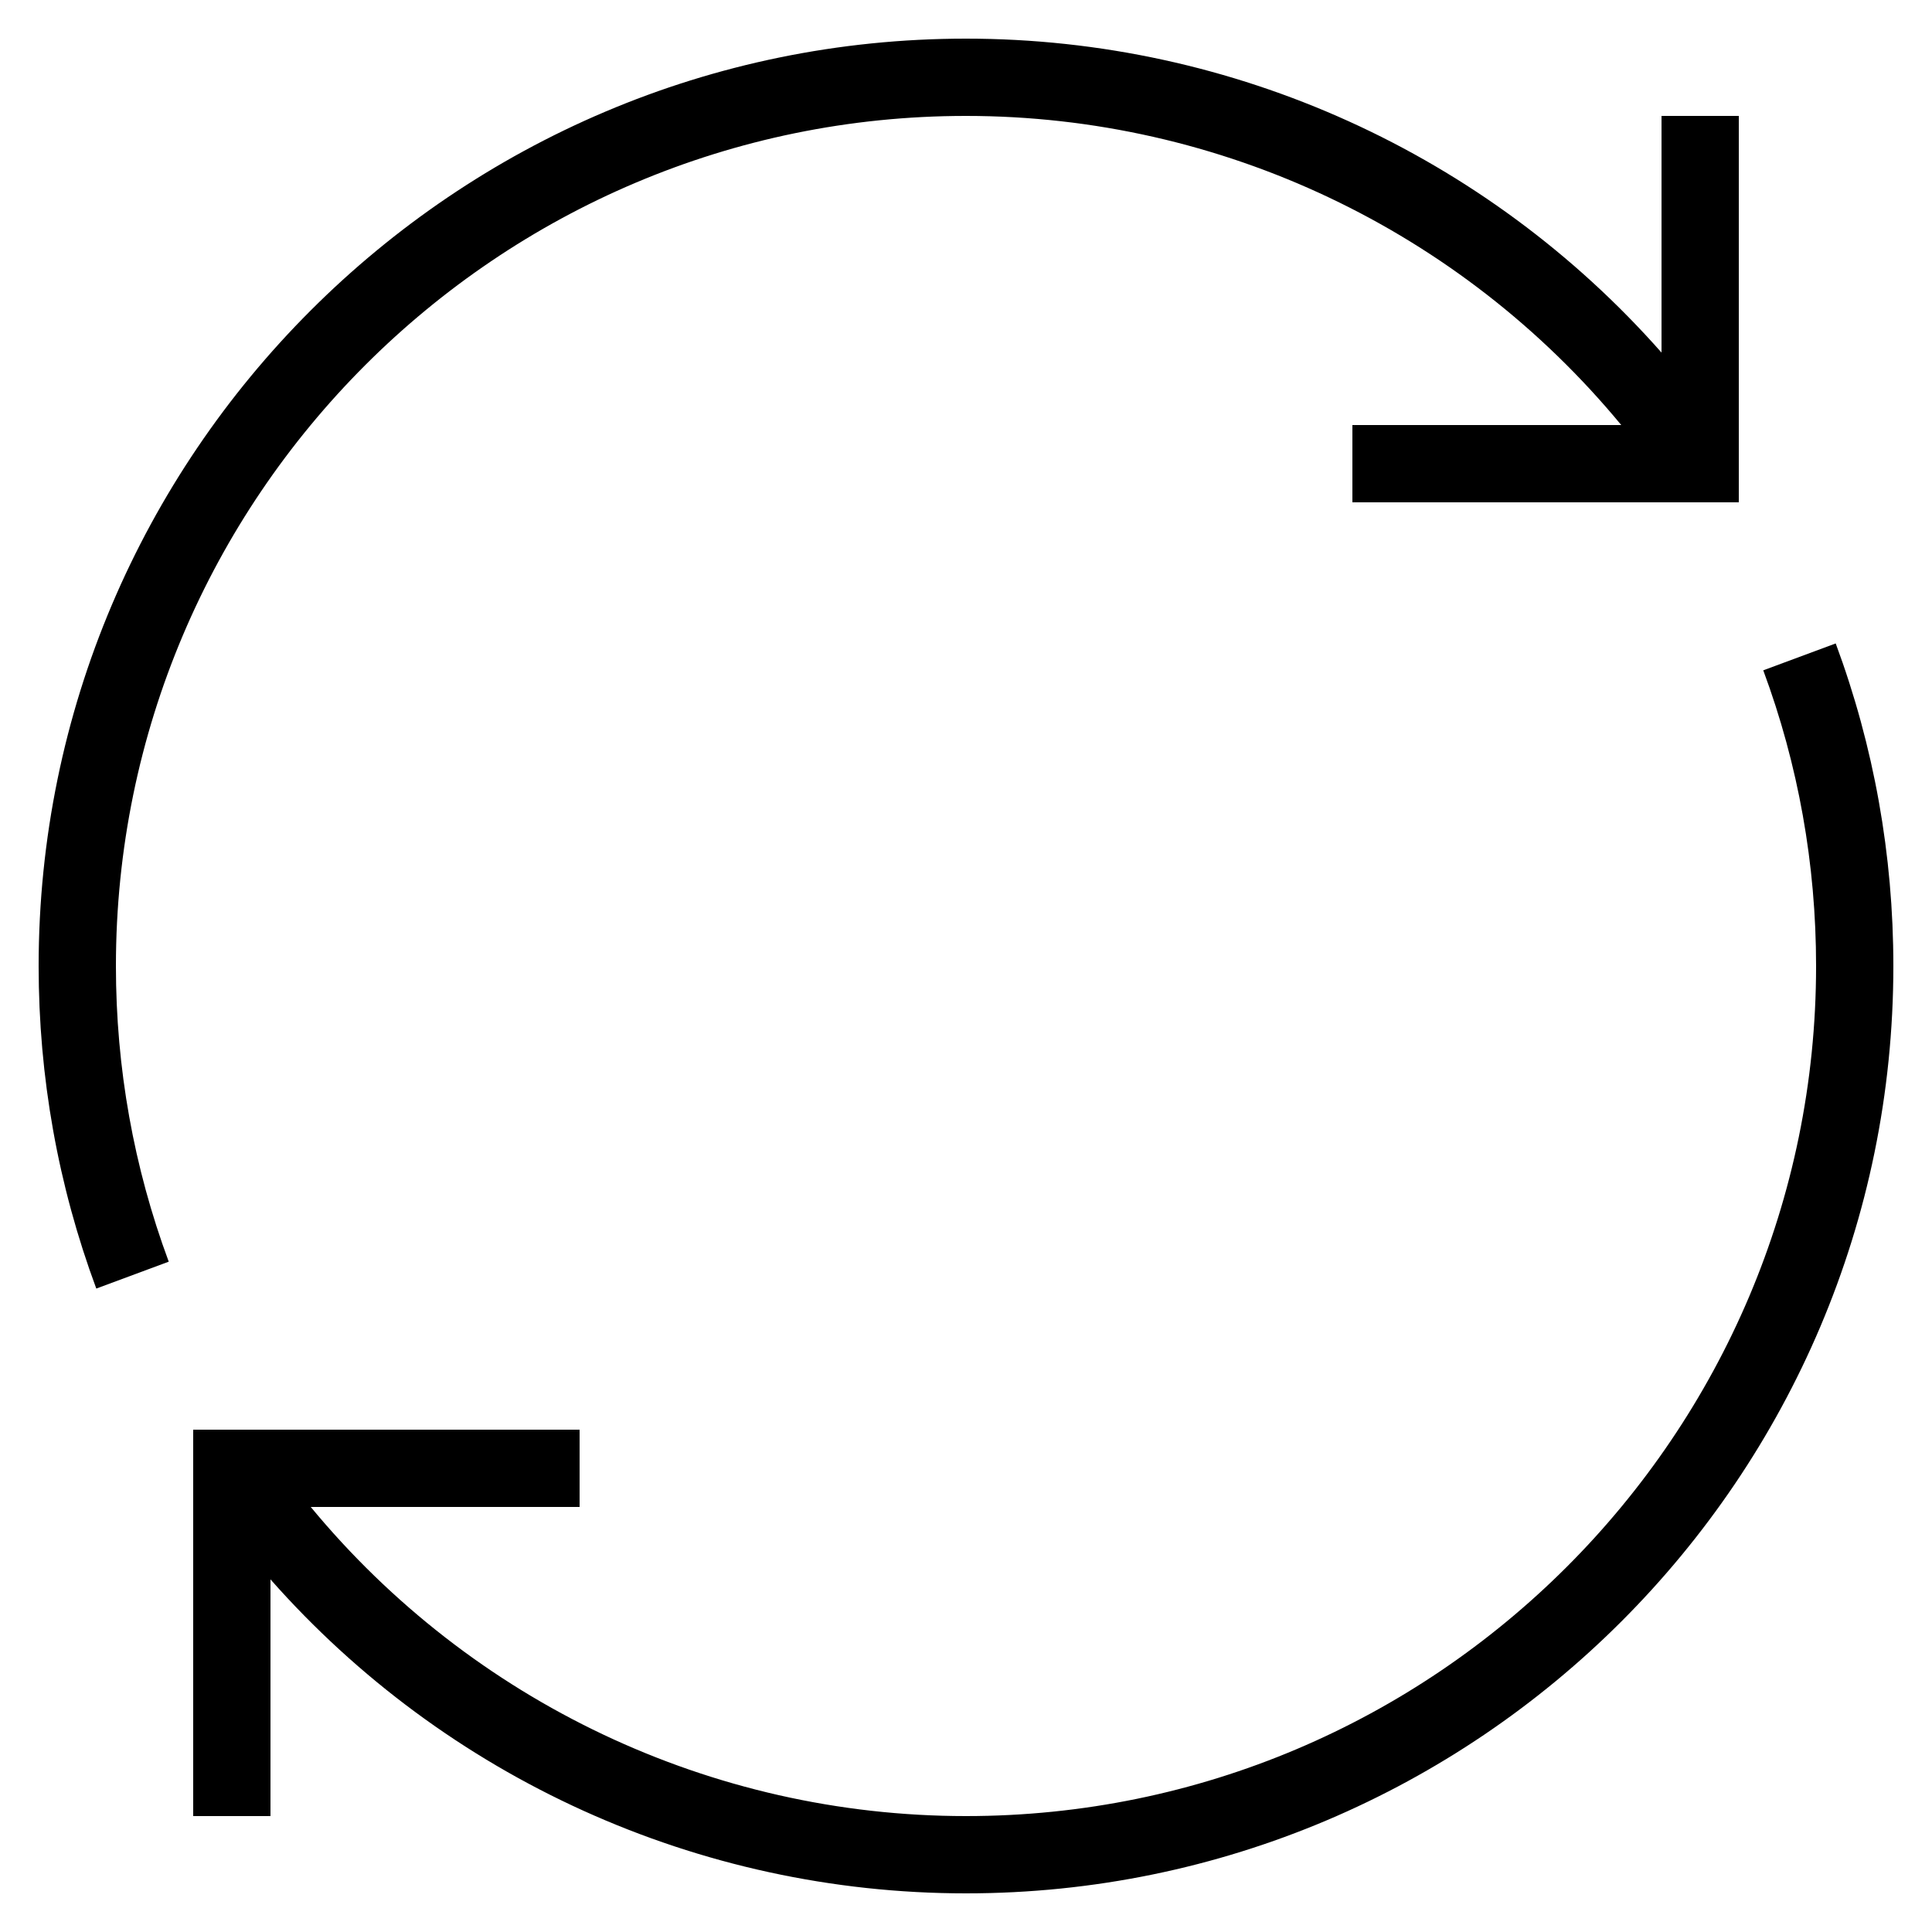
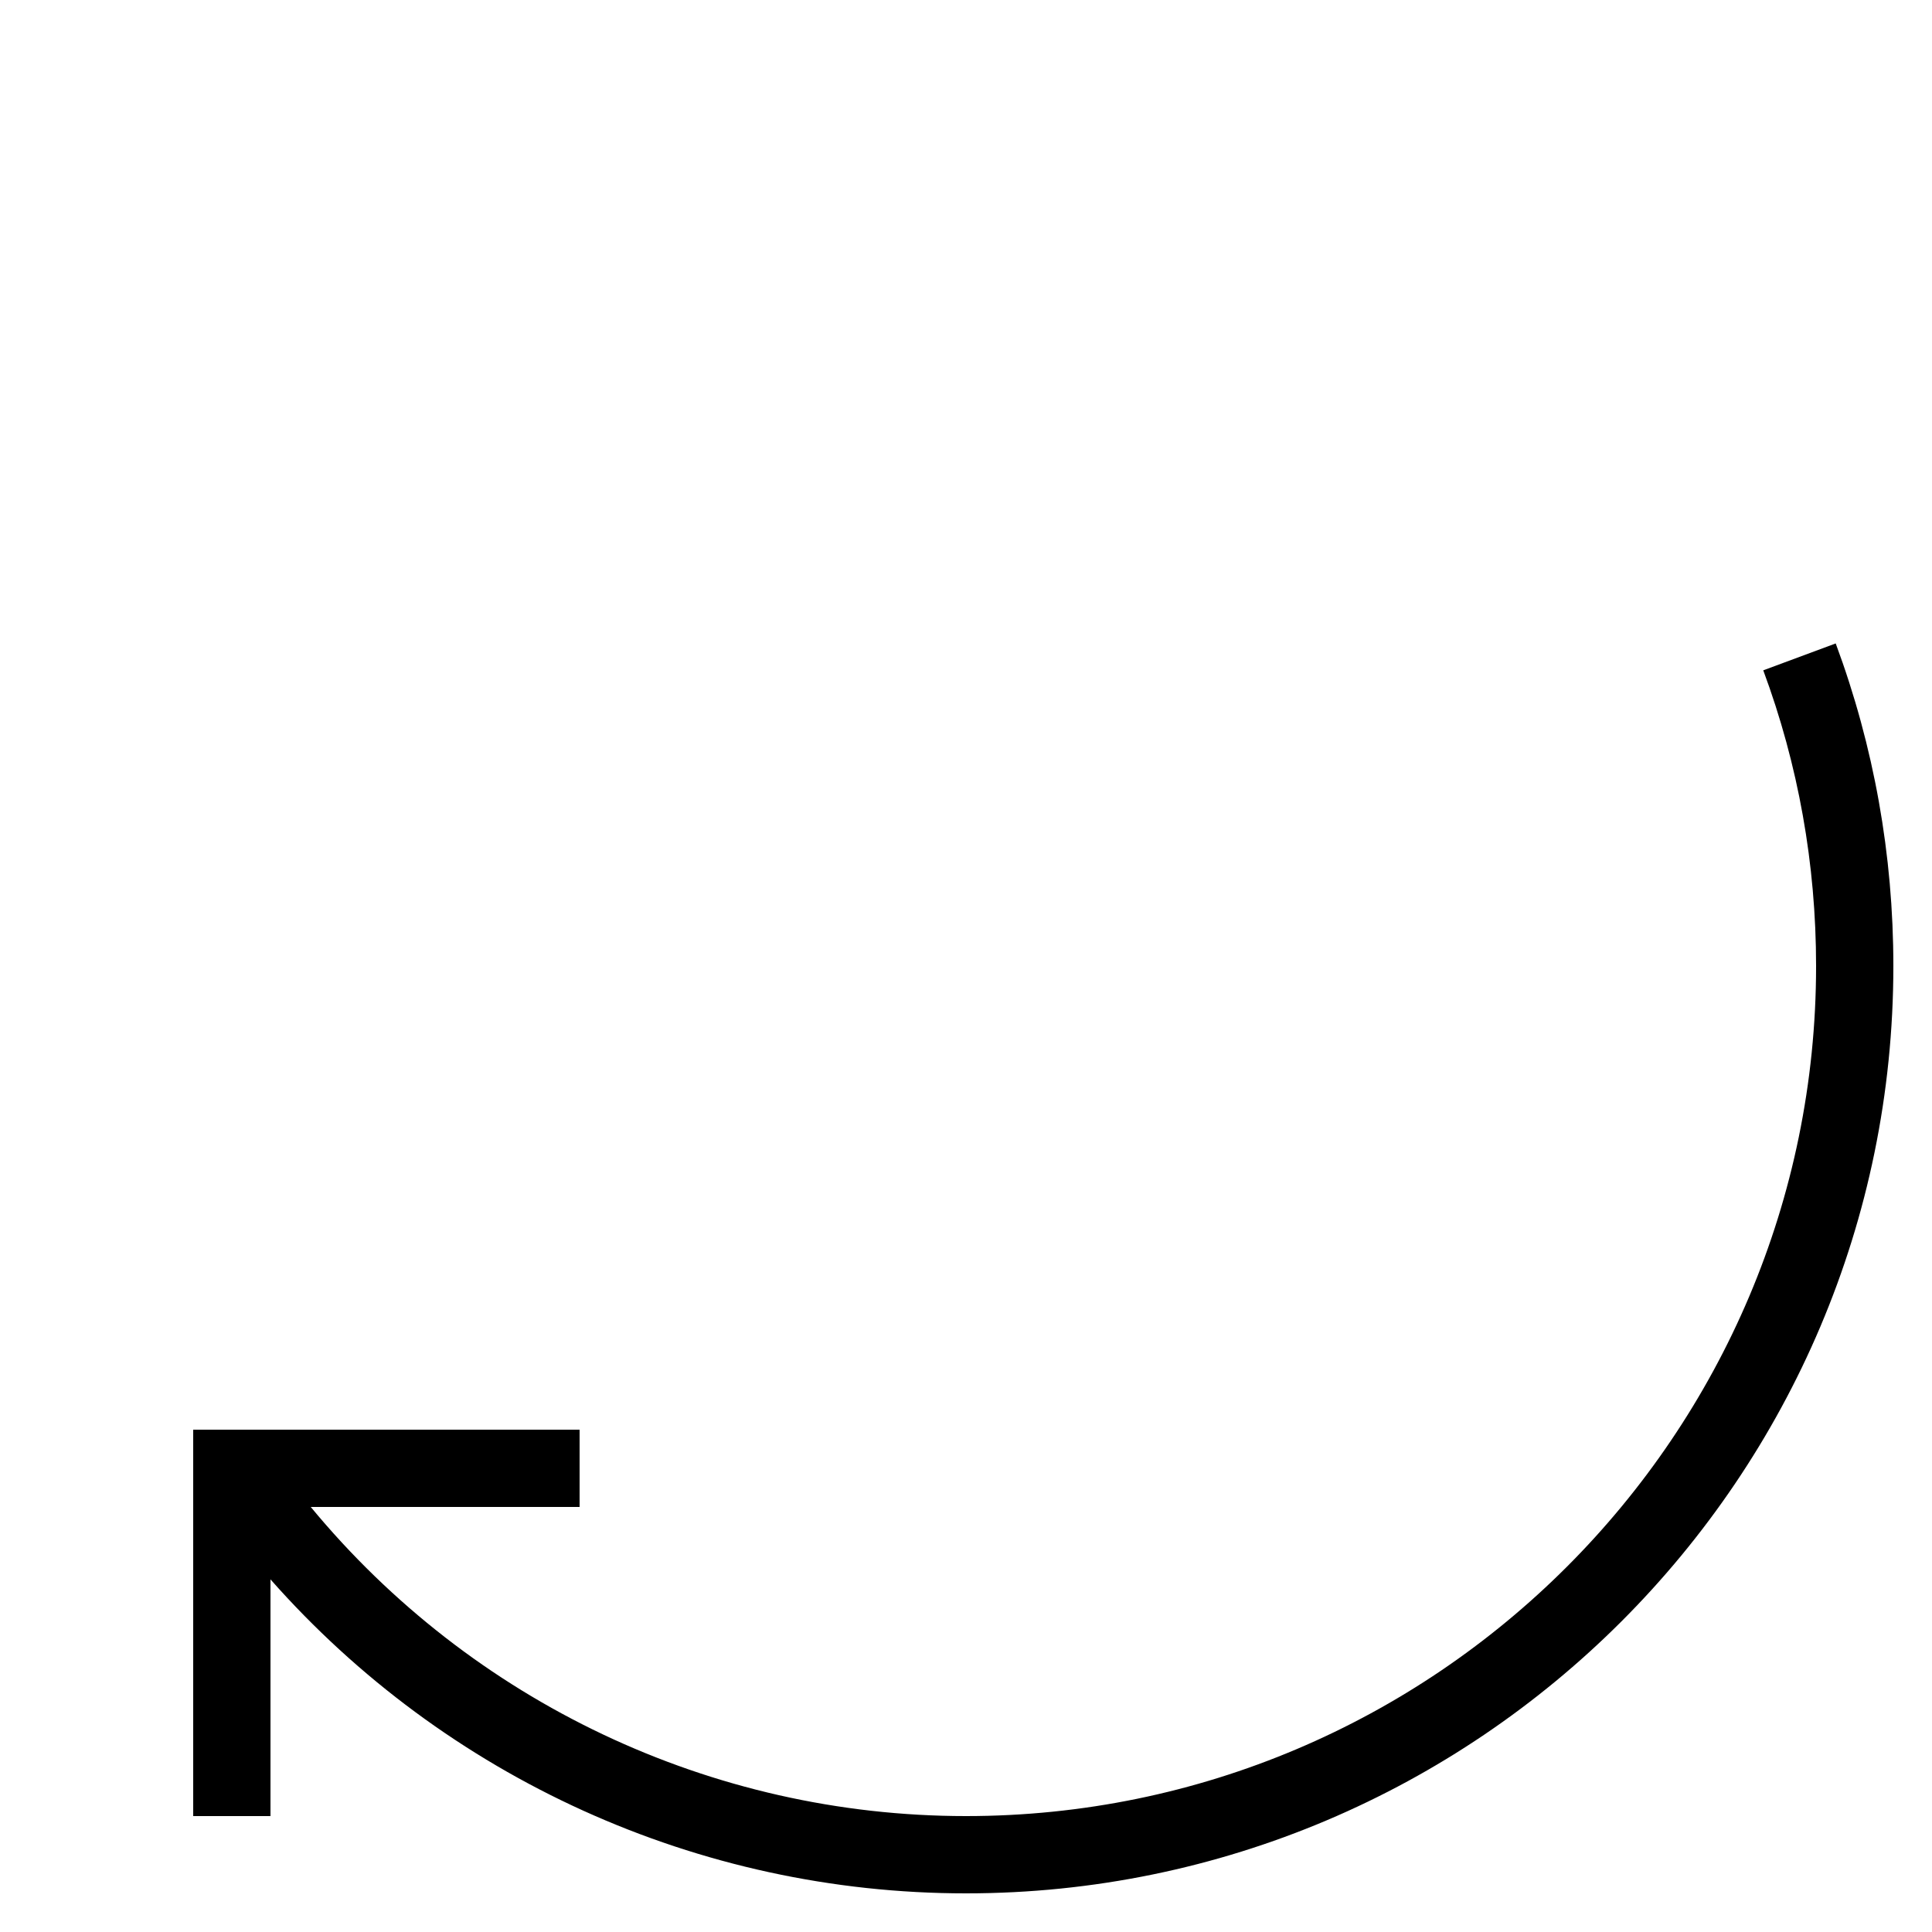
<svg xmlns="http://www.w3.org/2000/svg" x="0px" y="0px" viewBox="0 0 50 50" style="enable-background:new 0 0 50 50;" xml:space="preserve">
  <g id="Layer_1">
    <path d="M45.633,17.348C46.54,19.792,47,22.367,47,25c0,12.131-9.869,22-22,22c-6.595,0-12.795-2.963-16.958-8H15v-2H5v10h2v-6.126   C11.53,46.007,18.068,49,25,49c13.234,0,24-10.767,24-24c0-2.872-0.502-5.68-1.492-8.348L45.633,17.348z" />
-     <path d="M35,13h10V3h-2v6.125C38.47,3.992,31.934,1,25,1C11.767,1,1,11.767,1,25c0,2.872,0.502,5.68,1.492,8.348l1.875-0.696   C3.46,30.208,3,27.633,3,25C3,12.869,12.869,3,25,3c6.598,0,12.795,2.962,16.958,8H35V13z" />
  </g>
  <g>
</g>
</svg>